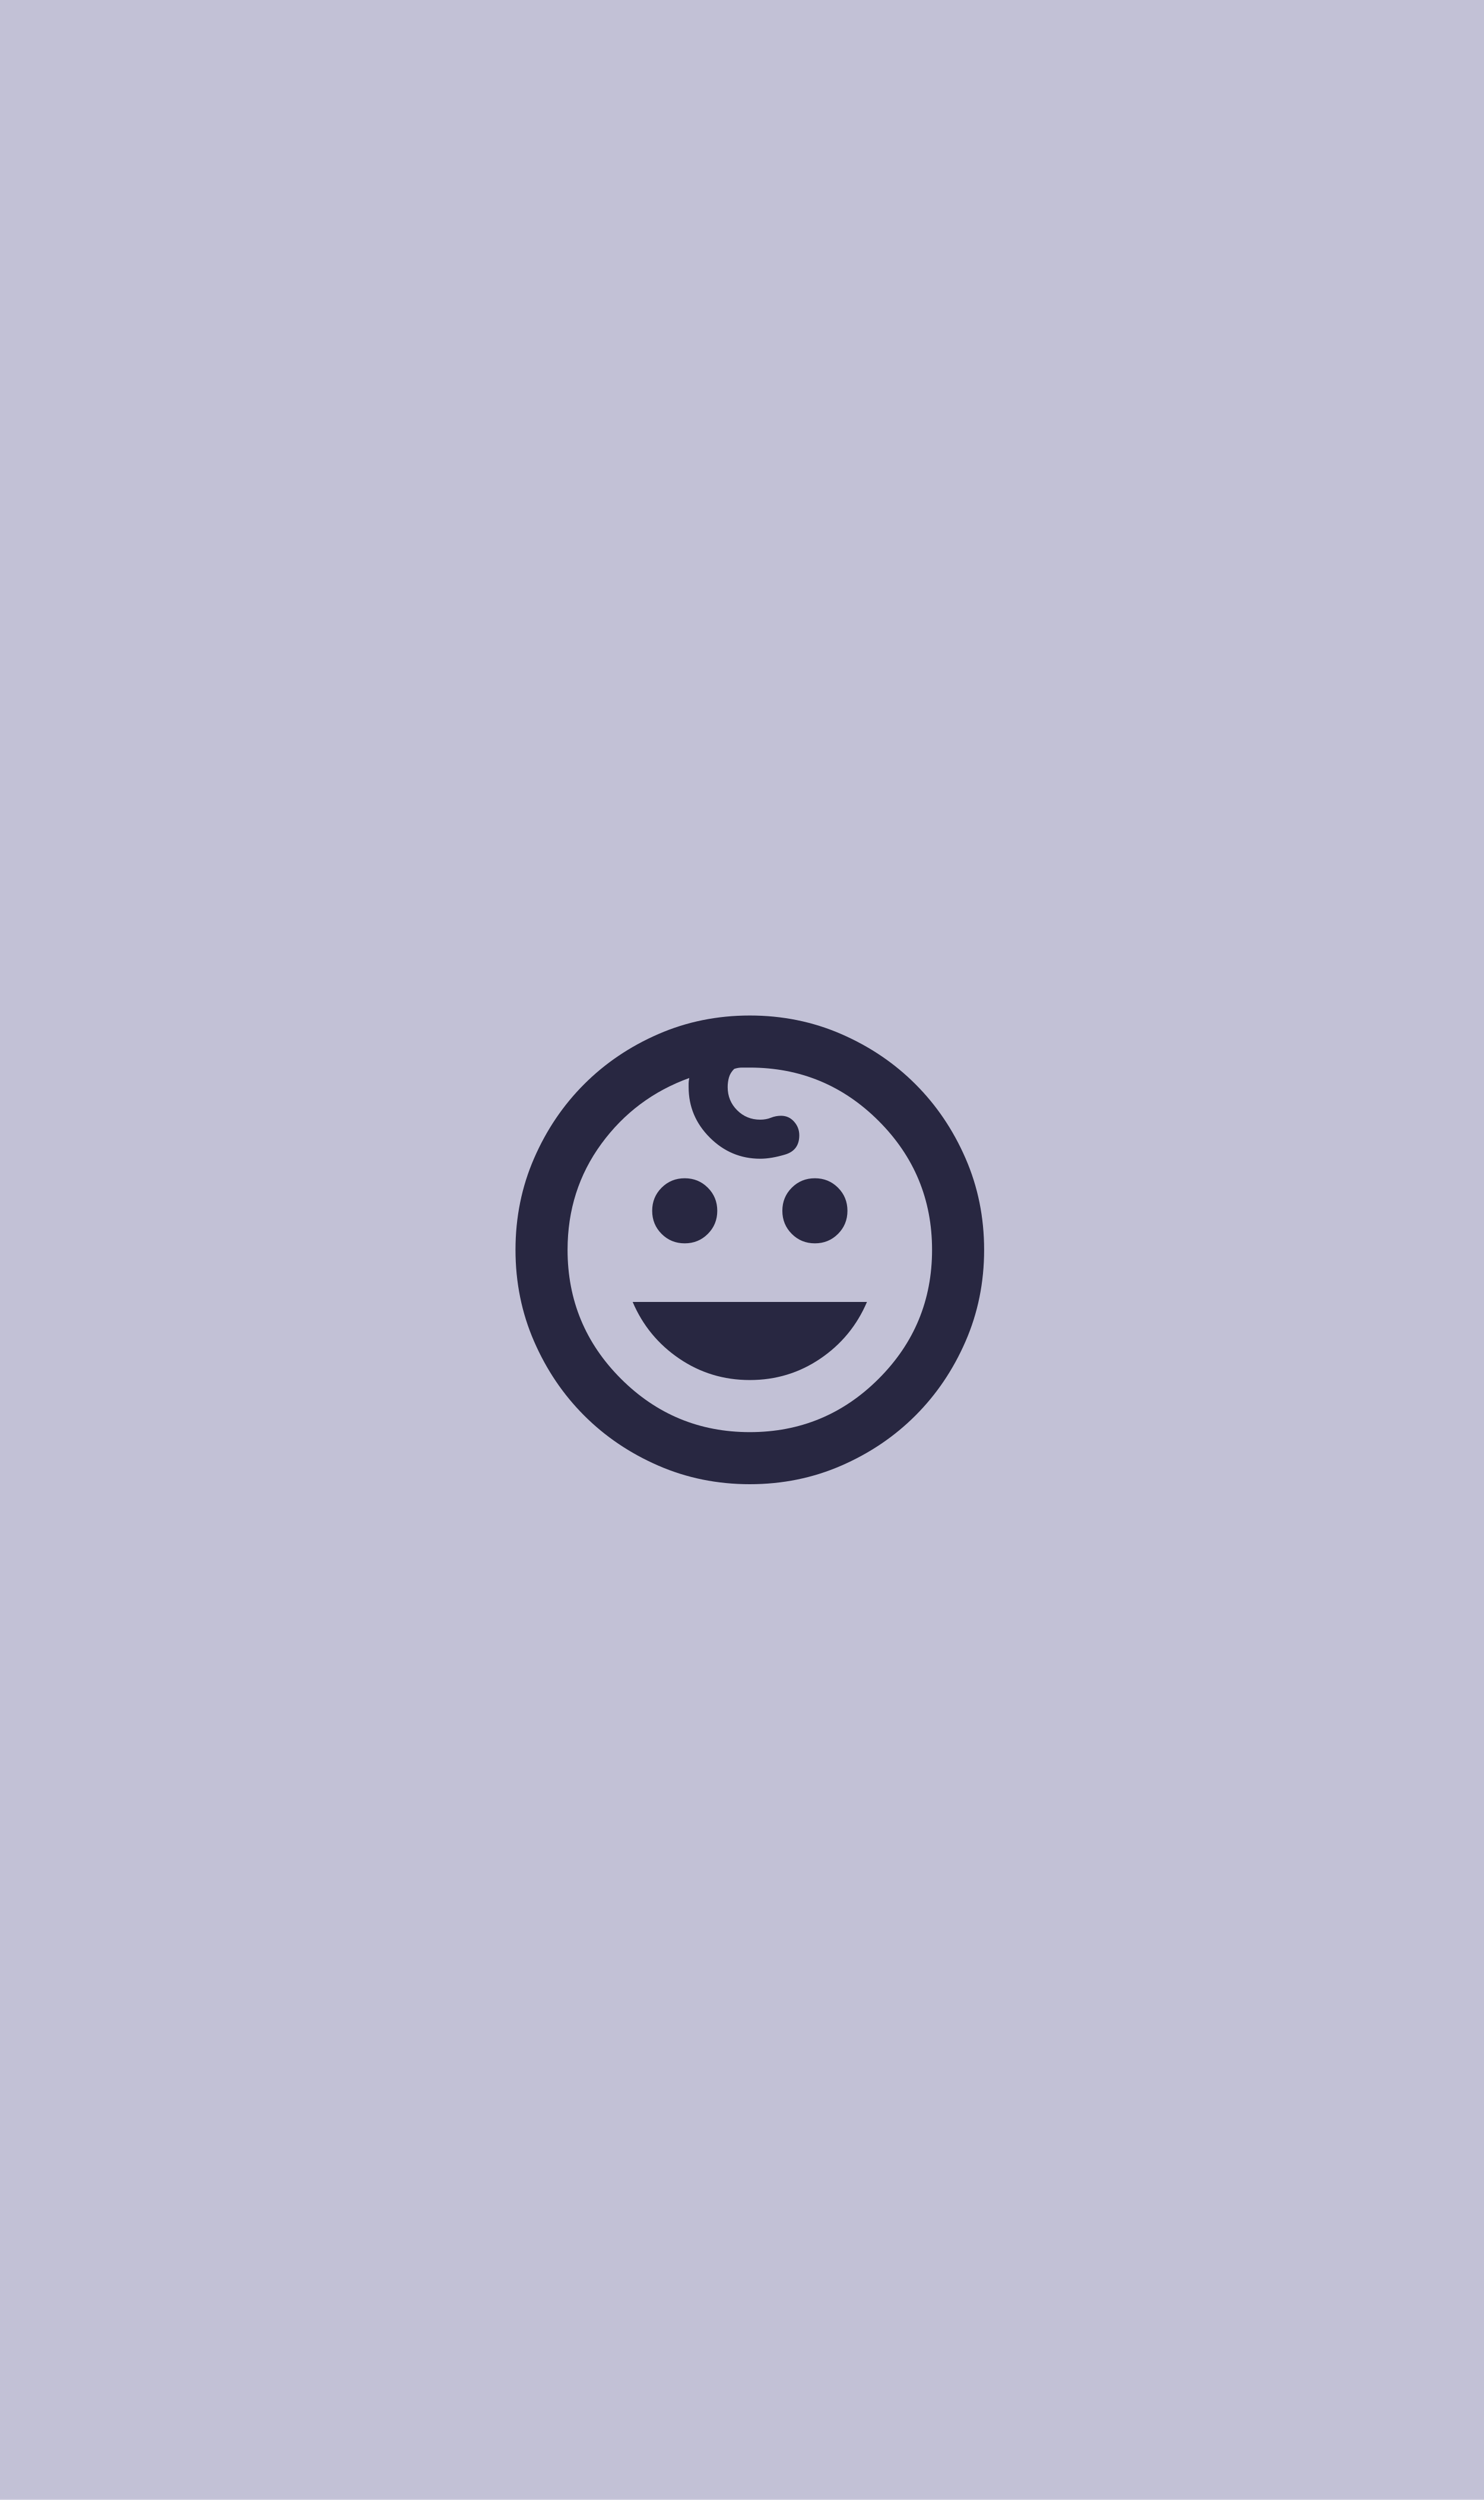
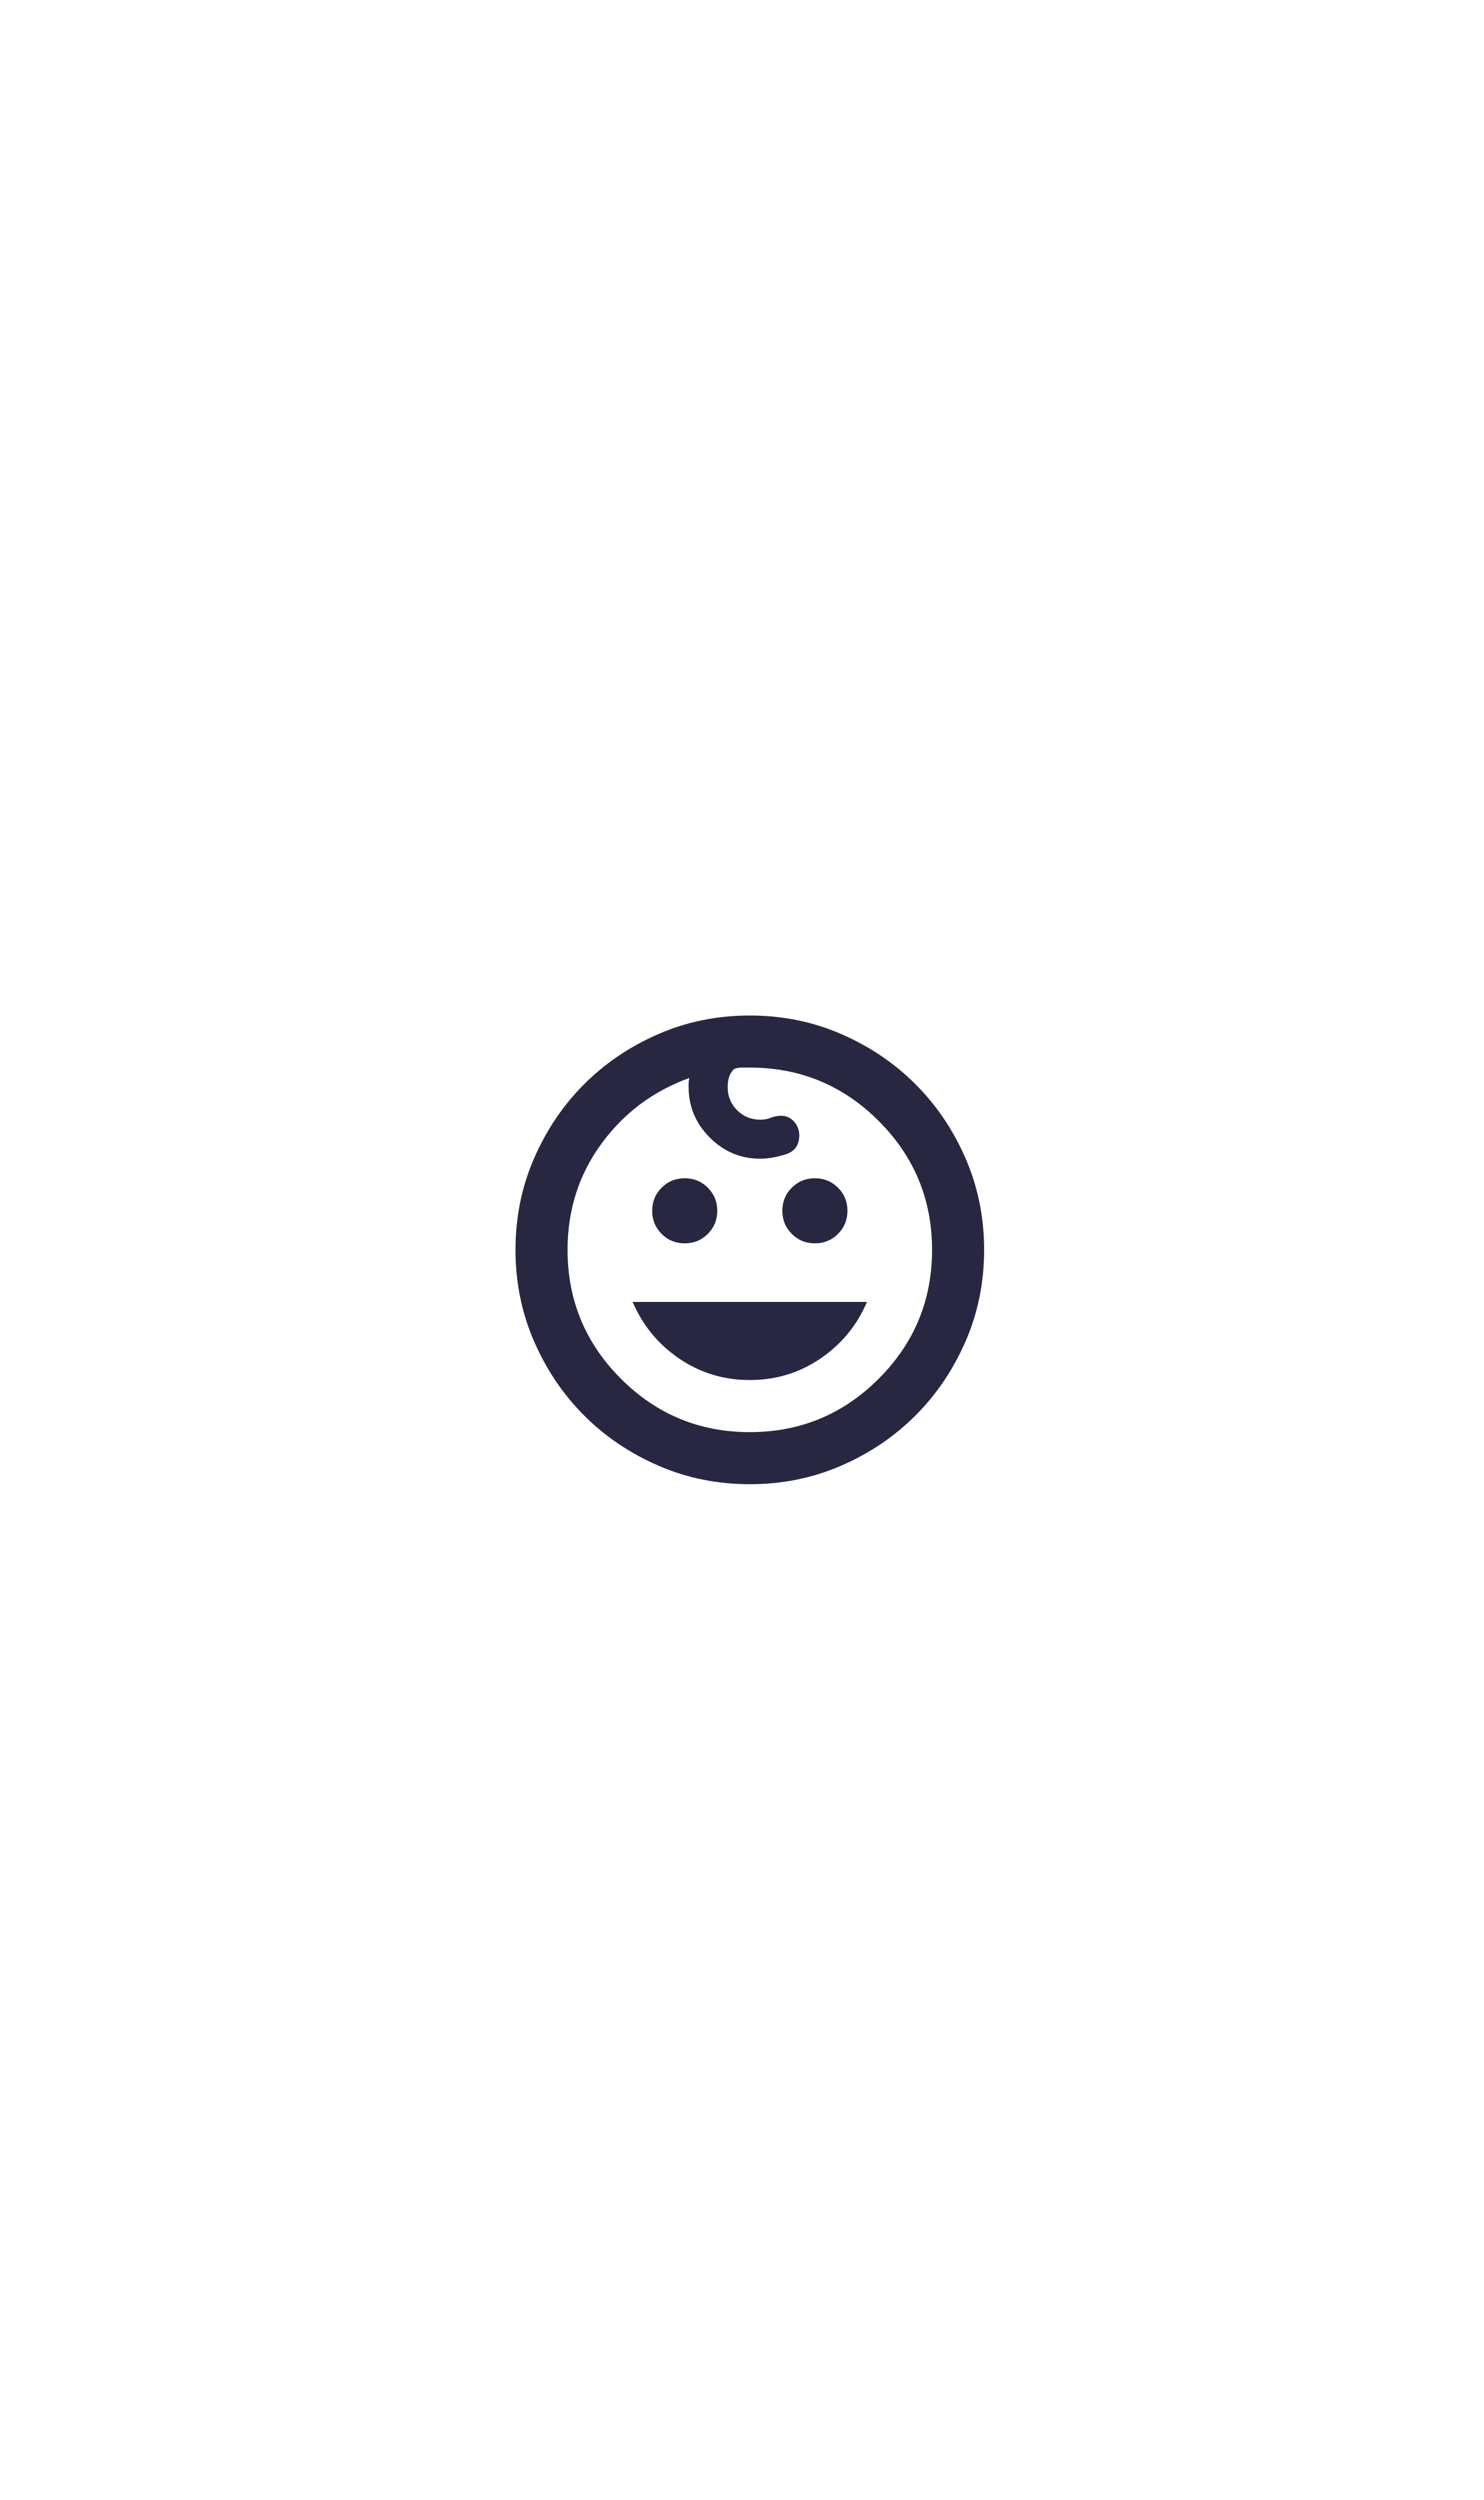
<svg xmlns="http://www.w3.org/2000/svg" width="95" height="160" viewBox="0 0 95 160" fill="none">
-   <rect width="95" height="160" fill="#C2C1D6" />
  <mask id="mask0_2460_684" style="mask-type:alpha" maskUnits="userSpaceOnUse" x="28" y="60" width="40" height="40">
    <rect x="28" y="60" width="40" height="40" fill="#C2C1D6" />
  </mask>
  <g mask="url(#mask0_2460_684)">
    <path d="M52.167 79.583C51.583 79.583 51.09 79.382 50.688 78.979C50.285 78.576 50.083 78.083 50.083 77.5C50.083 76.917 50.285 76.424 50.688 76.021C51.09 75.618 51.583 75.417 52.167 75.417C52.75 75.417 53.243 75.618 53.646 76.021C54.049 76.424 54.25 76.917 54.25 77.5C54.25 78.083 54.049 78.576 53.646 78.979C53.243 79.382 52.75 79.583 52.167 79.583ZM43.833 79.583C43.25 79.583 42.757 79.382 42.354 78.979C41.951 78.576 41.75 78.083 41.75 77.5C41.75 76.917 41.951 76.424 42.354 76.021C42.757 75.618 43.25 75.417 43.833 75.417C44.417 75.417 44.91 75.618 45.312 76.021C45.715 76.424 45.917 76.917 45.917 77.5C45.917 78.083 45.715 78.576 45.312 78.979C44.91 79.382 44.417 79.583 43.833 79.583ZM48 88.333C46.333 88.333 44.826 87.875 43.479 86.958C42.132 86.042 41.139 84.833 40.5 83.333H55.5C54.861 84.833 53.868 86.042 52.521 86.958C51.174 87.875 49.667 88.333 48 88.333ZM48 95C45.917 95 43.965 94.604 42.146 93.812C40.326 93.021 38.743 91.951 37.396 90.604C36.049 89.257 34.979 87.674 34.188 85.854C33.396 84.035 33 82.083 33 80C33 77.917 33.396 75.965 34.188 74.146C34.979 72.326 36.049 70.743 37.396 69.396C38.743 68.049 40.326 66.979 42.146 66.188C43.965 65.396 45.917 65 48 65C50.083 65 52.035 65.396 53.854 66.188C55.674 66.979 57.257 68.049 58.604 69.396C59.951 70.743 61.021 72.326 61.812 74.146C62.604 75.965 63 77.917 63 80C63 82.083 62.604 84.035 61.812 85.854C61.021 87.674 59.951 89.257 58.604 90.604C57.257 91.951 55.674 93.021 53.854 93.812C52.035 94.604 50.083 95 48 95ZM48 91.667C51.222 91.667 53.972 90.528 56.25 88.25C58.528 85.972 59.667 83.222 59.667 80C59.667 76.778 58.528 74.028 56.25 71.75C53.972 69.472 51.222 68.333 48 68.333H47.5C47.333 68.333 47.167 68.361 47 68.417C46.833 68.583 46.722 68.764 46.667 68.958C46.611 69.153 46.583 69.361 46.583 69.583C46.583 70.167 46.785 70.66 47.188 71.062C47.59 71.465 48.083 71.667 48.667 71.667C48.917 71.667 49.146 71.625 49.354 71.542C49.562 71.458 49.778 71.417 50 71.417C50.333 71.417 50.611 71.542 50.833 71.792C51.056 72.042 51.167 72.333 51.167 72.667C51.167 73.306 50.868 73.715 50.271 73.896C49.674 74.076 49.139 74.167 48.667 74.167C47.417 74.167 46.34 73.715 45.438 72.812C44.535 71.91 44.083 70.833 44.083 69.583V69.333C44.083 69.25 44.097 69.139 44.125 69C41.819 69.833 39.944 71.236 38.5 73.208C37.056 75.181 36.333 77.444 36.333 80C36.333 83.222 37.472 85.972 39.75 88.25C42.028 90.528 44.778 91.667 48 91.667Z" fill="#282741" />
  </g>
</svg>